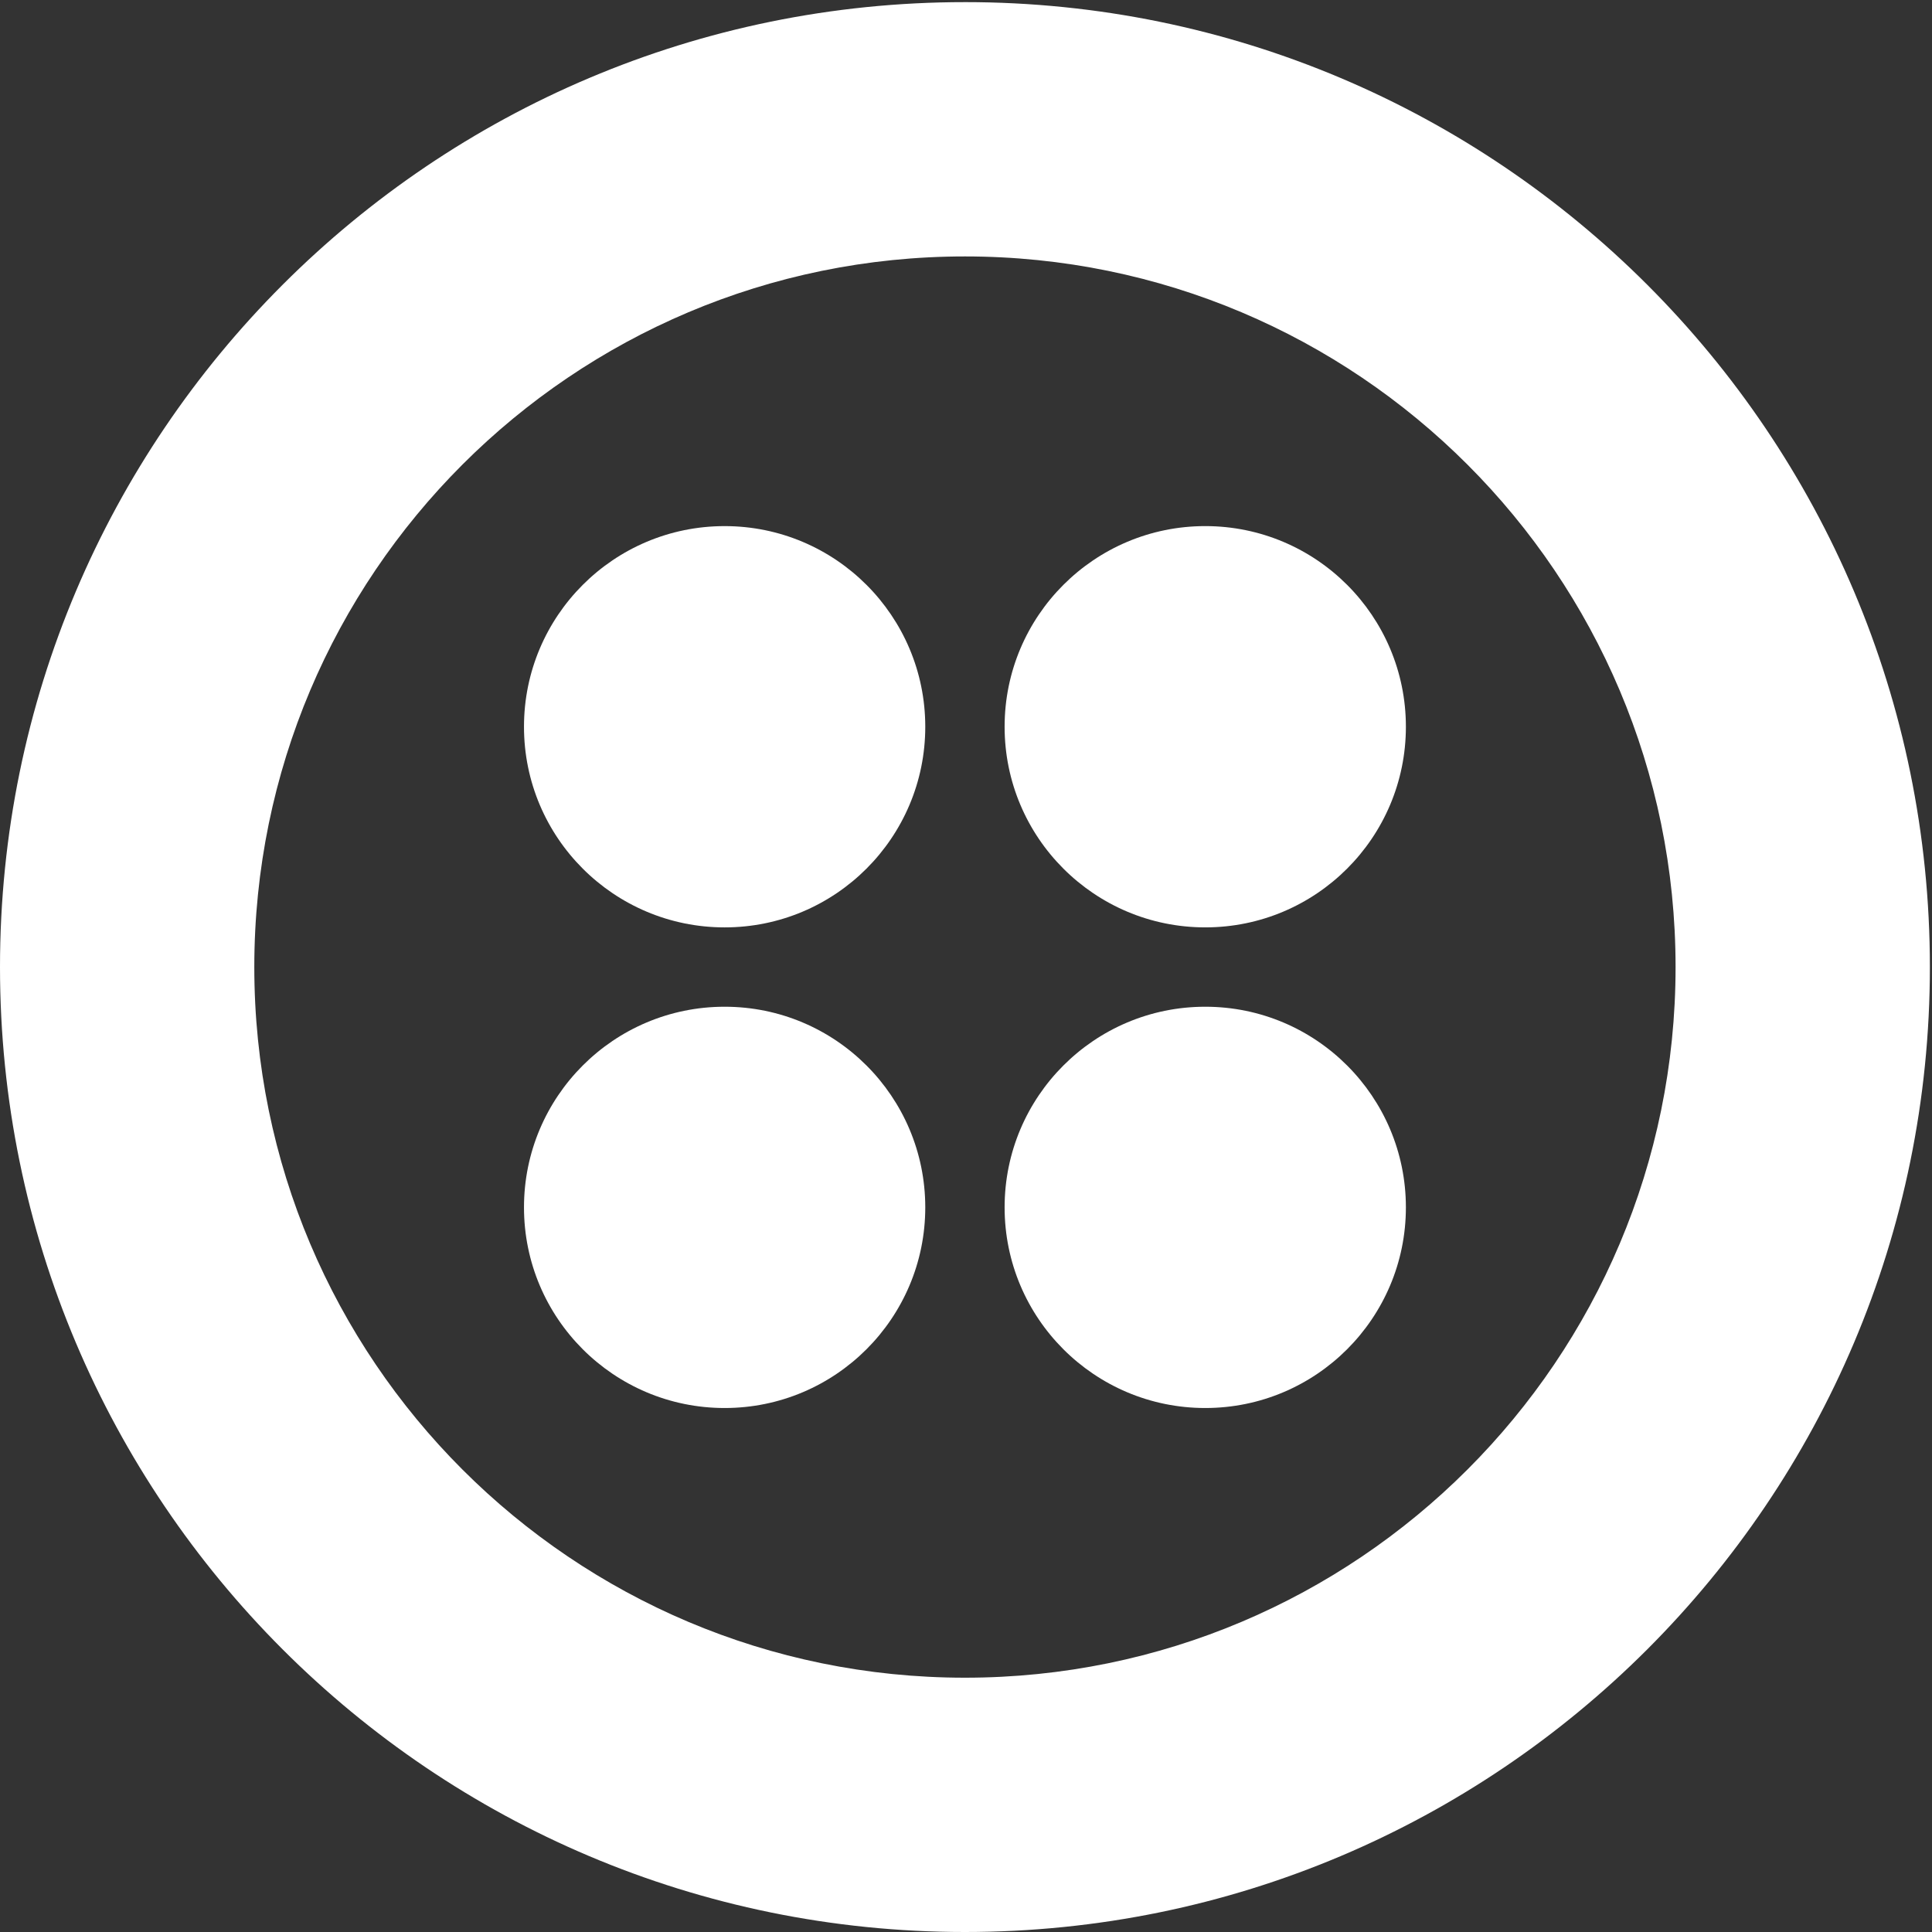
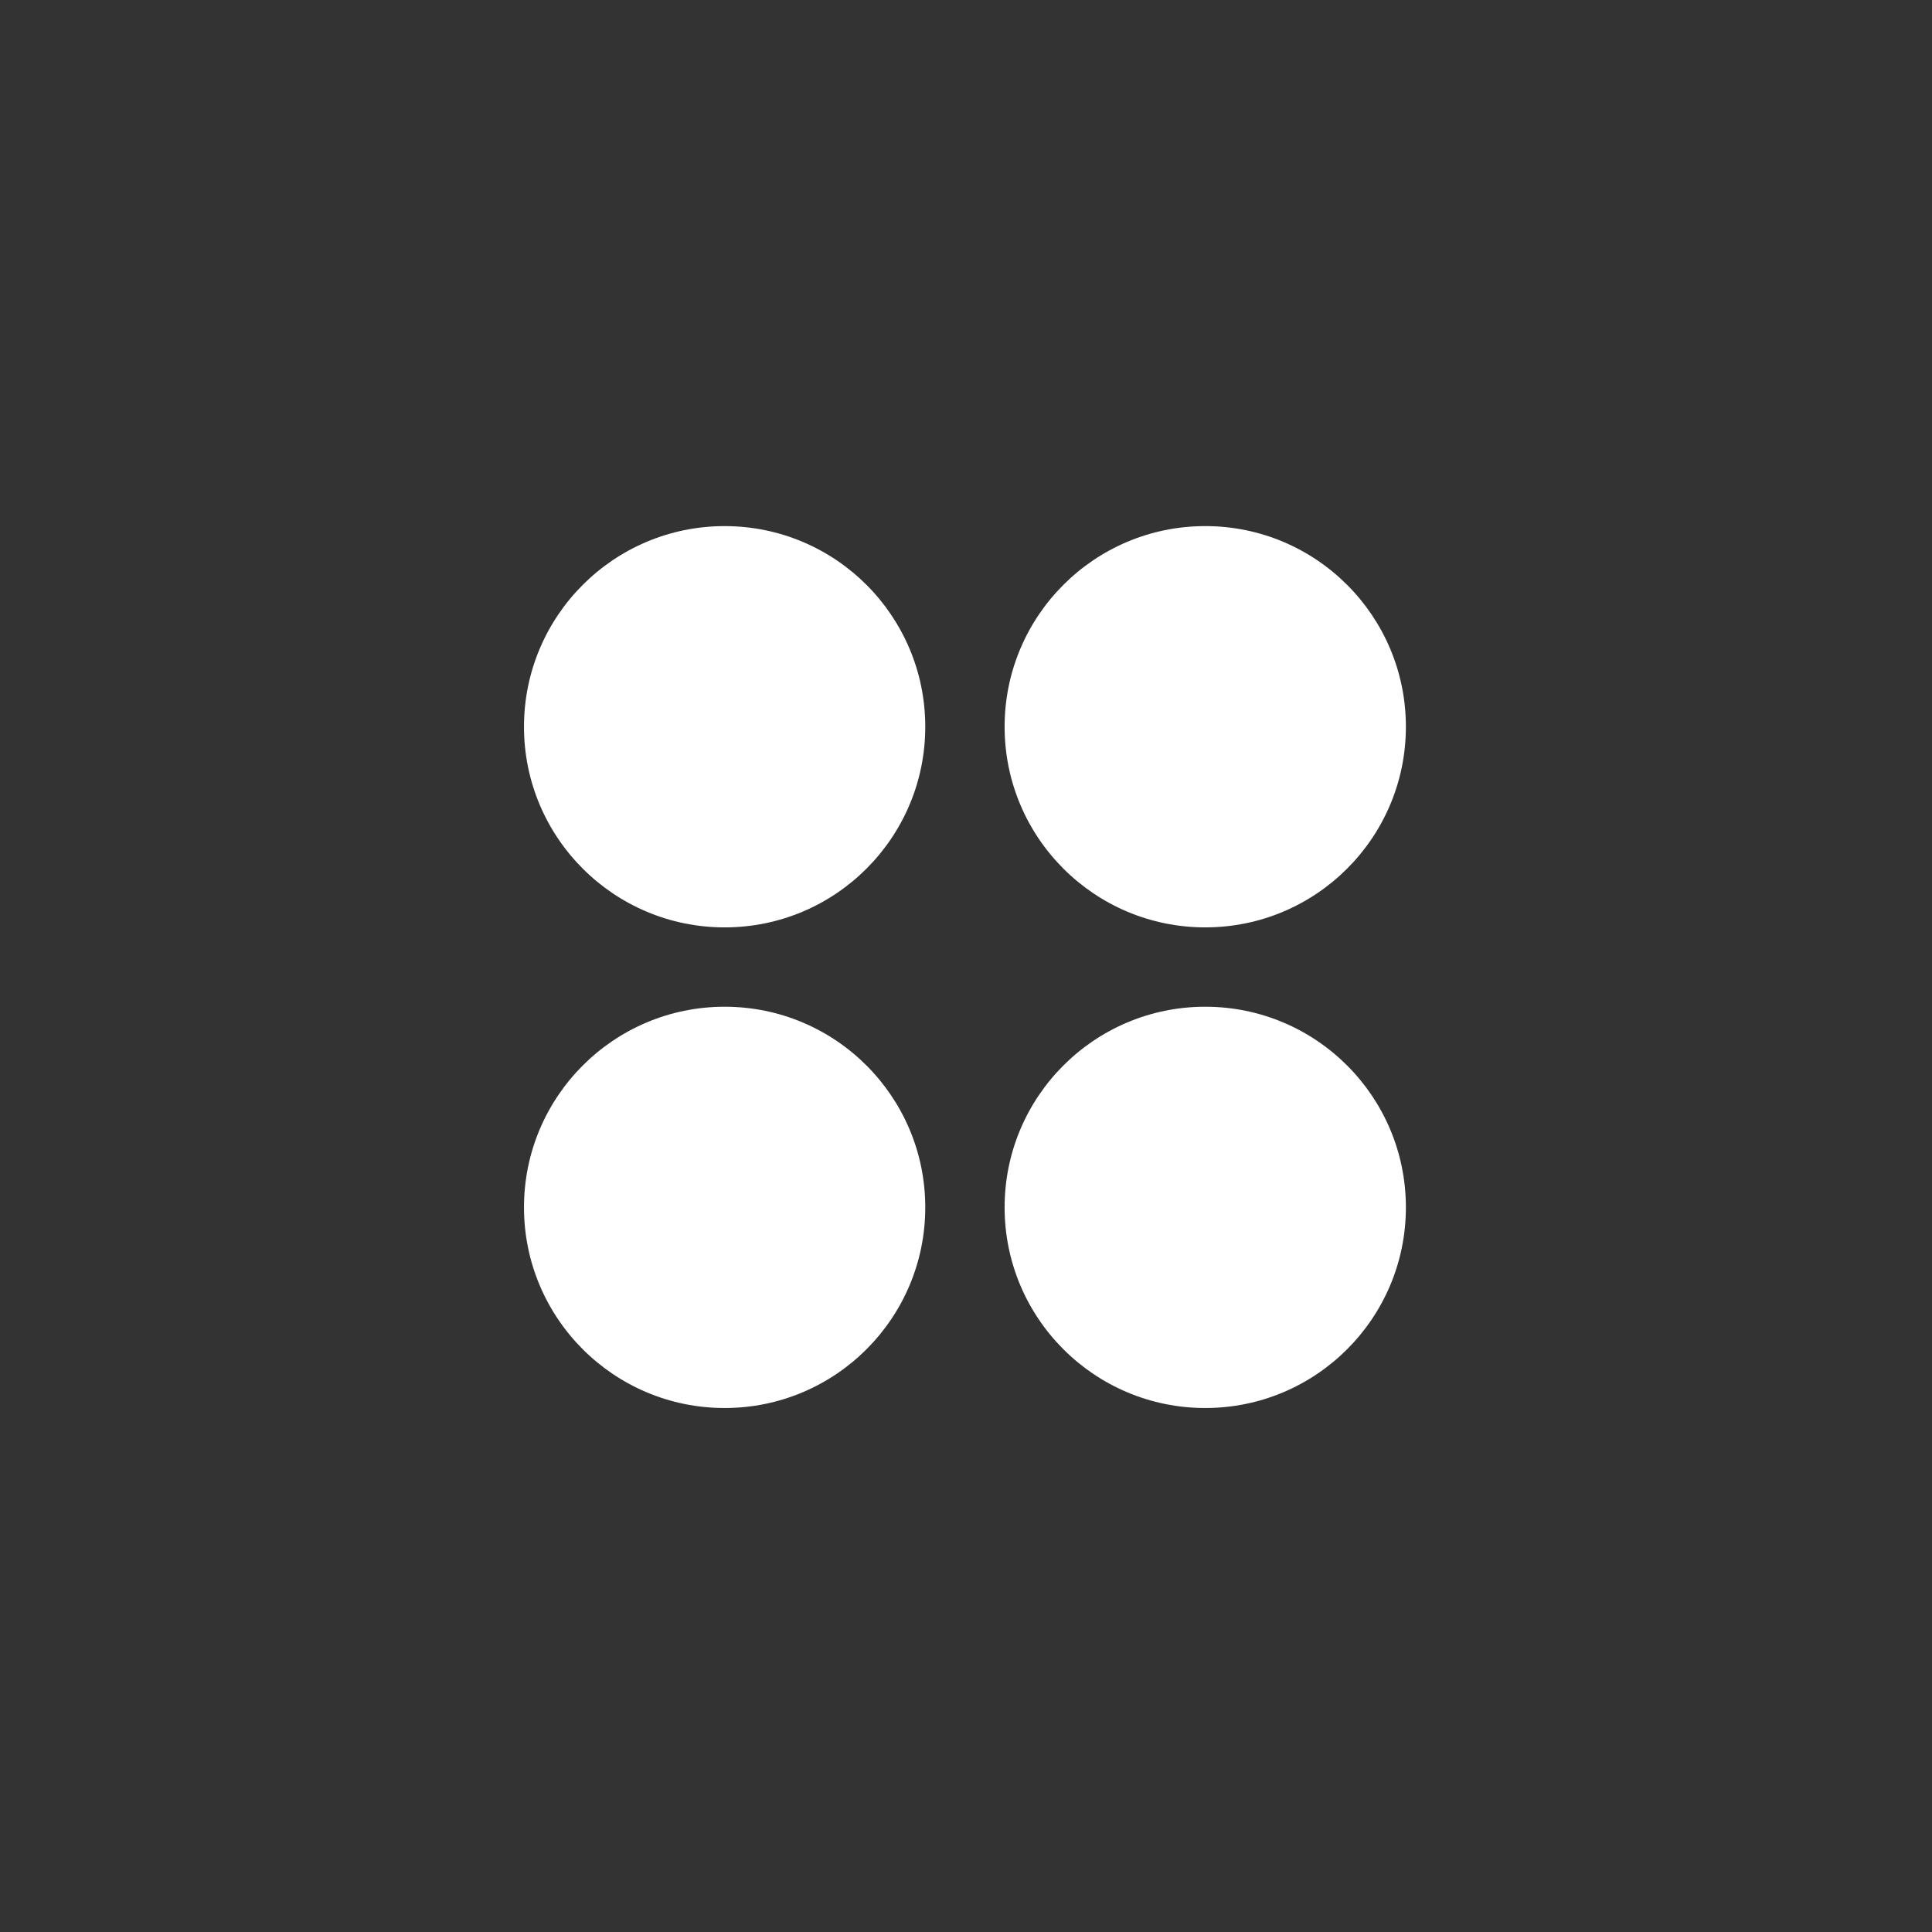
<svg xmlns="http://www.w3.org/2000/svg" height="256" preserveAspectRatio="xMidYMid" viewBox="0 0 256 256" width="256" version="1.1" id="svg5">
  <rect x="0" y="0" width="256" height="256" fill="#333333" stroke="none" />
  <defs id="defs5" />
  <g fill="#cf272d" id="g5">
-     <path d="m 127.86,222.304 c -52.005,0 -94.163,-42.158 -94.163,-94.162 0,-52.005 42.158,-94.163 94.163,-94.163 52.004,0 94.162,42.158 94.162,94.163 0,52.004 -42.158,94.162 -94.162,94.162 z m 0,-222.022 C 57.245,0.281 0,57.527 0,128.141 0,198.756 57.245,256 127.86,256 c 70.615,0 127.859,-57.244 127.859,-127.859 0,-70.615 -57.244,-127.86 -127.859,-127.86 z" id="path1" style="fill:#ffffff;fill-opacity:1" />
    <path d="m 133.116,96.297 c 0,-14.682 11.903,-26.586 26.586,-26.586 14.683,0 26.586,11.903 26.586,26.586 0,14.683 -11.902,26.586 -26.586,26.586 -14.682,0 -26.586,-11.902 -26.586,-26.586" id="path2" style="fill:#ffffff;fill-opacity:1" />
    <path d="m 133.116,159.983 c 0,-14.682 11.903,-26.586 26.586,-26.586 14.683,0 26.586,11.903 26.586,26.586 0,14.683 -11.902,26.586 -26.586,26.586 -14.682,0 -26.586,-11.902 -26.586,-26.586" id="path3" style="fill:#ffffff;fill-opacity:1" />
    <path d="m 69.431,159.983 c 0,-14.682 11.903,-26.586 26.586,-26.586 14.683,0 26.586,11.903 26.586,26.586 0,14.683 -11.902,26.586 -26.586,26.586 -14.682,0 -26.586,-11.902 -26.586,-26.586" id="path4" style="fill:#ffffff;fill-opacity:1" />
    <path d="m 69.431,96.298 c 0,-14.683 11.903,-26.586 26.586,-26.586 14.683,0 26.586,11.902 26.586,26.586 0,14.683 -11.902,26.586 -26.586,26.586 -14.682,0 -26.586,-11.902 -26.586,-26.586" id="path5" style="fill:#ffffff;fill-opacity:1" />
  </g>
</svg>